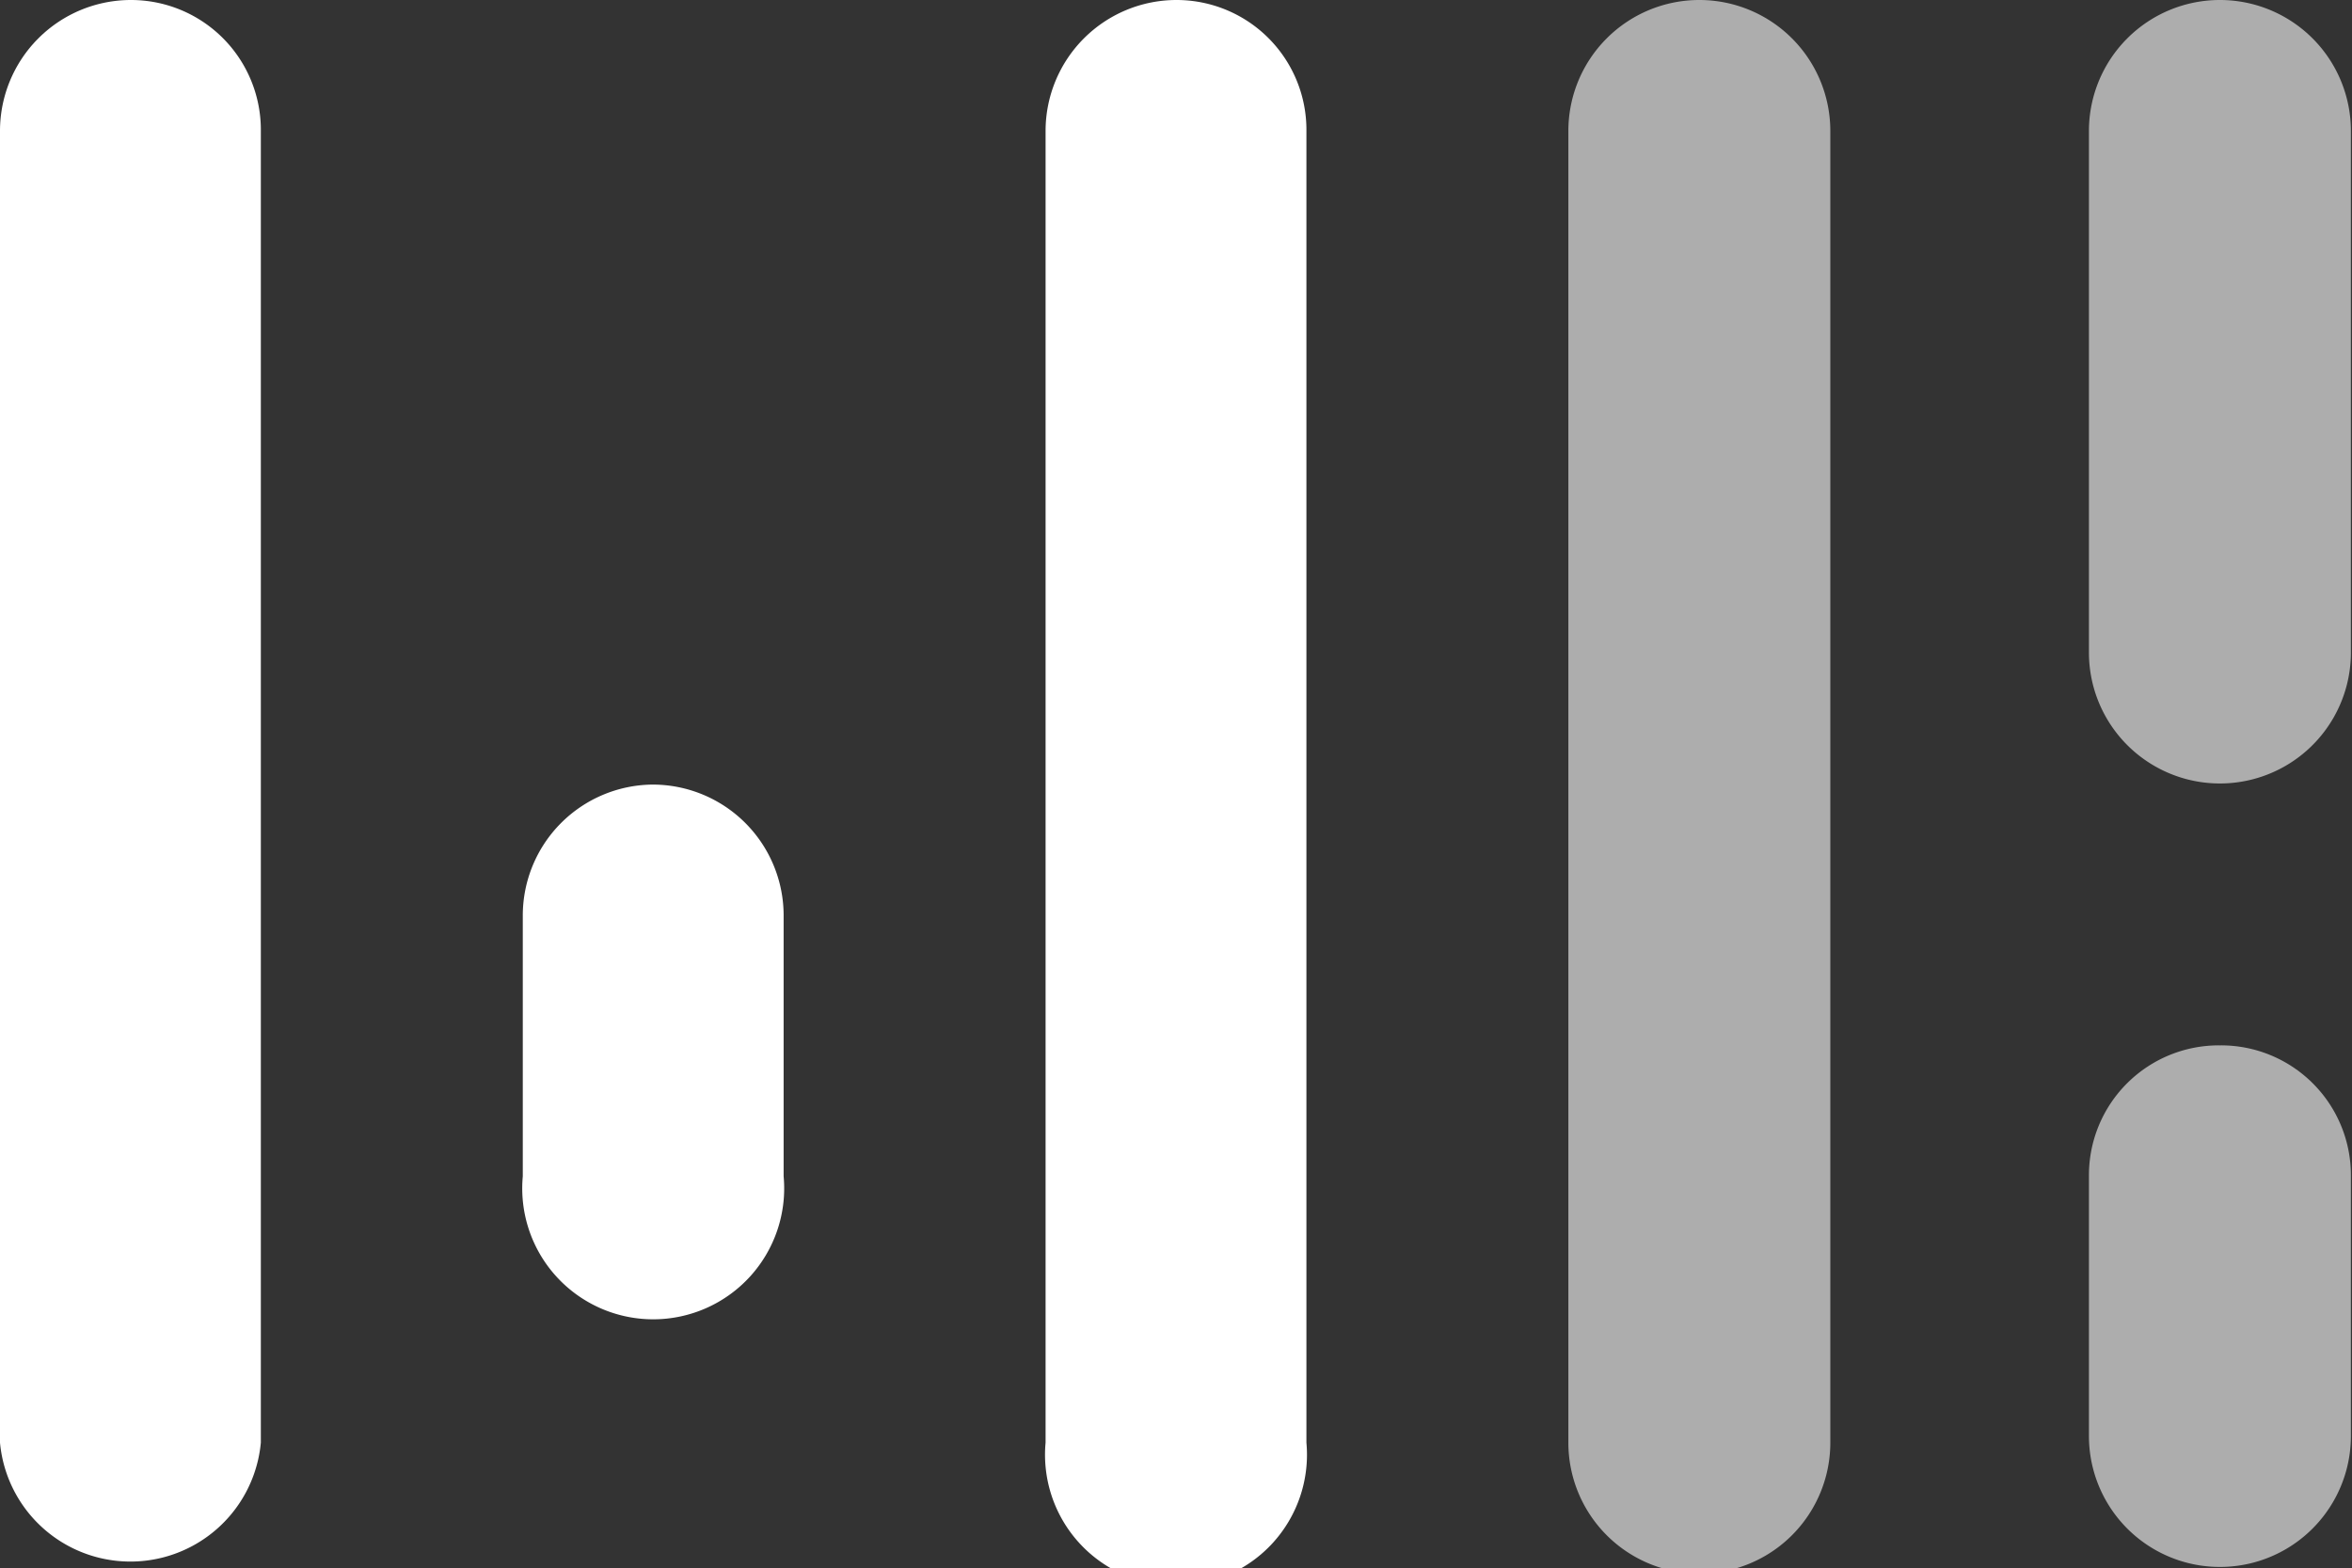
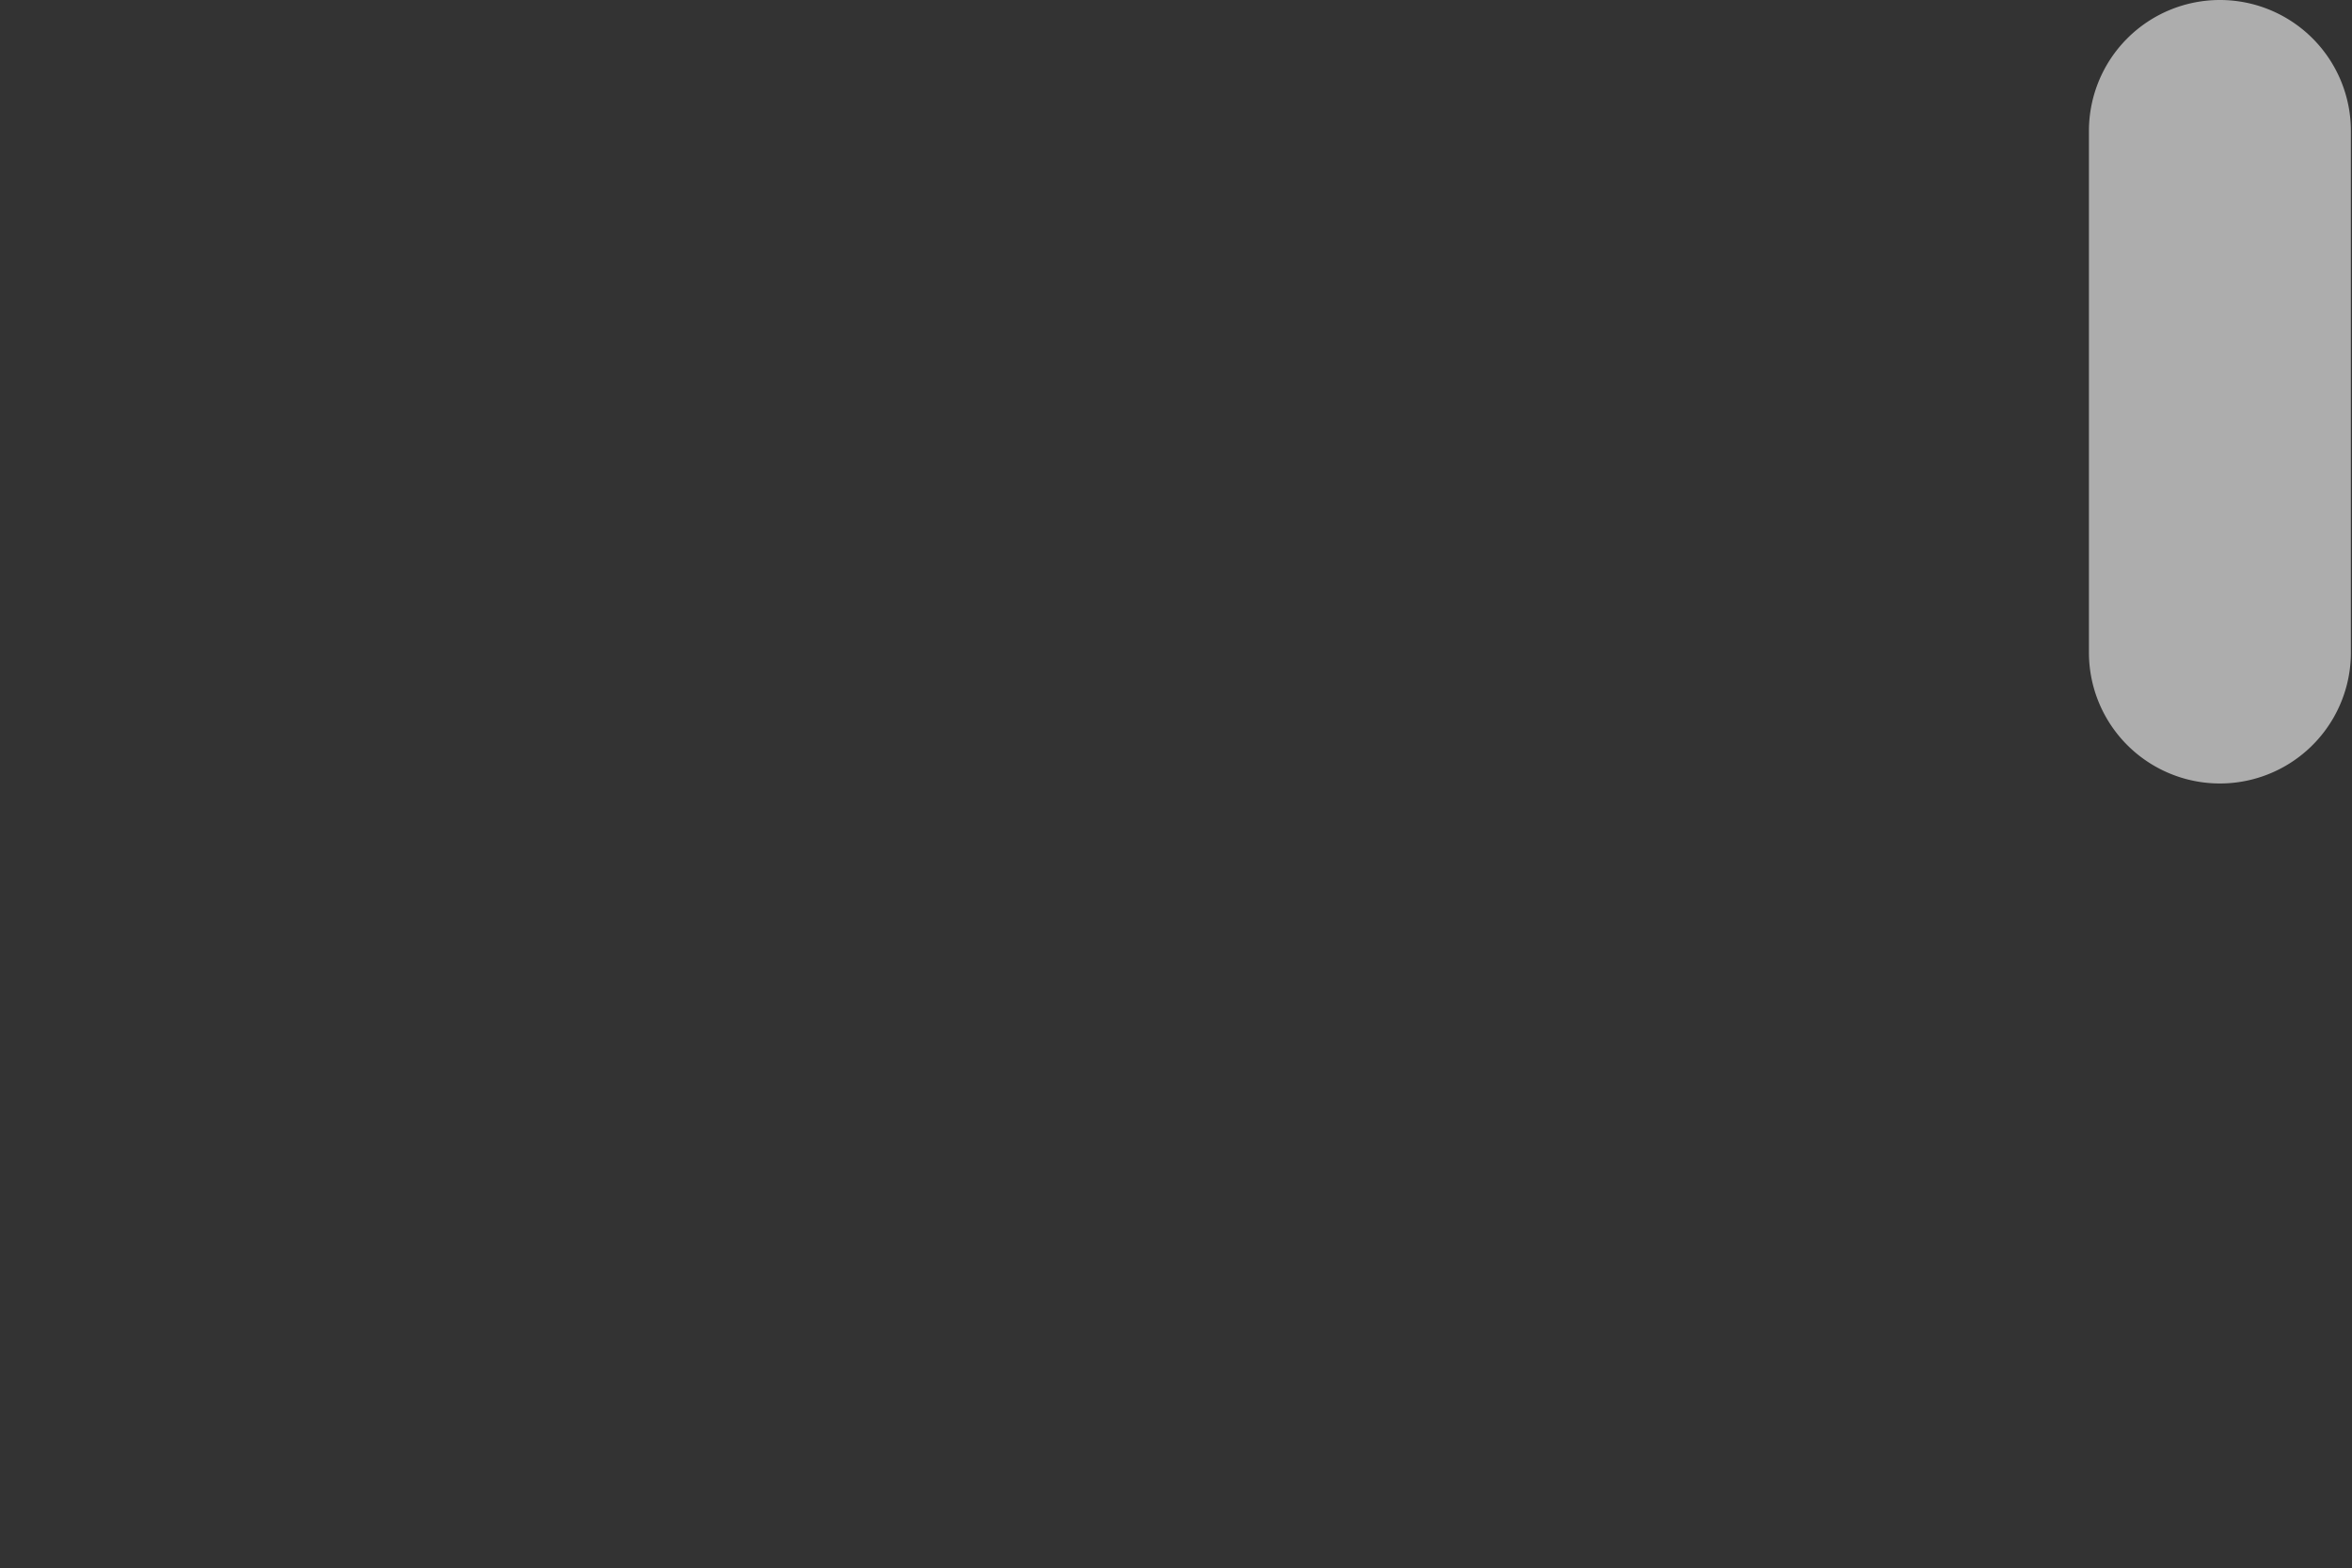
<svg xmlns="http://www.w3.org/2000/svg" viewBox="0 0 21.19 14.13">
  <rect x="0" y="0" width="21.19" height="14.13" fill="#333333" stroke="none" />
  <defs>
    <style>.cls-1,.cls-2{fill:#fff;}.cls-2{opacity:0.6;}</style>
  </defs>
  <title>Ativo 1</title>
  <g id="Camada_2" data-name="Camada 2">
    <g id="Camada_1-2" data-name="Camada 1">
-       <path class="cls-1" d="M1.18,0A1.18,1.18,0,0,0,0,1.18V13a1.18,1.18,0,0,0,2.35,0V1.18A1.17,1.17,0,0,0,1.18,0Z" />
-       <path class="cls-1" d="M5.88,7.07A1.18,1.18,0,0,0,4.71,8.25V10.6a1.18,1.18,0,1,0,2.35,0V8.25A1.18,1.18,0,0,0,5.88,7.07Z" />
-       <path class="cls-1" d="M10.6,0A1.18,1.18,0,0,0,9.42,1.18V13a1.18,1.18,0,1,0,2.35,0V1.18A1.17,1.17,0,0,0,10.6,0Z" />
-       <path class="cls-2" d="M15.31,0a1.18,1.18,0,0,0-1.18,1.18V13a1.18,1.18,0,0,0,2.36,0V1.18A1.18,1.18,0,0,0,15.31,0Z" />
      <path class="cls-2" d="M20,0a1.18,1.18,0,0,0-1.18,1.18v4.7a1.18,1.18,0,0,0,2.36,0V1.18A1.18,1.18,0,0,0,20,0Z" />
-       <path class="cls-2" d="M20,9.42a1.17,1.17,0,0,0-1.18,1.17v2.35a1.18,1.18,0,0,0,2.36,0V10.59A1.17,1.17,0,0,0,20,9.42Z" />
    </g>
  </g>
</svg>